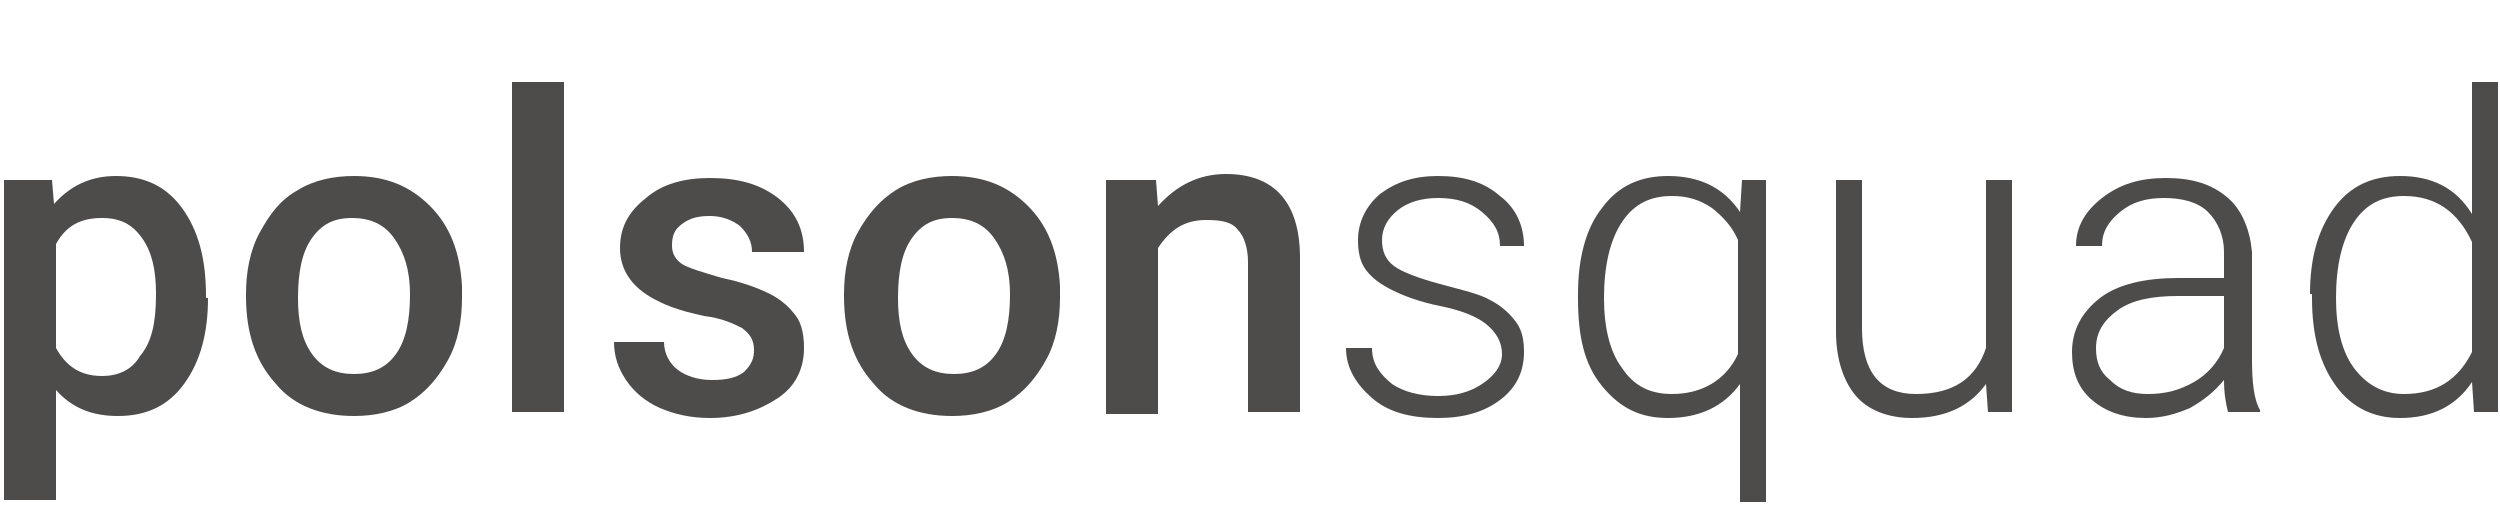
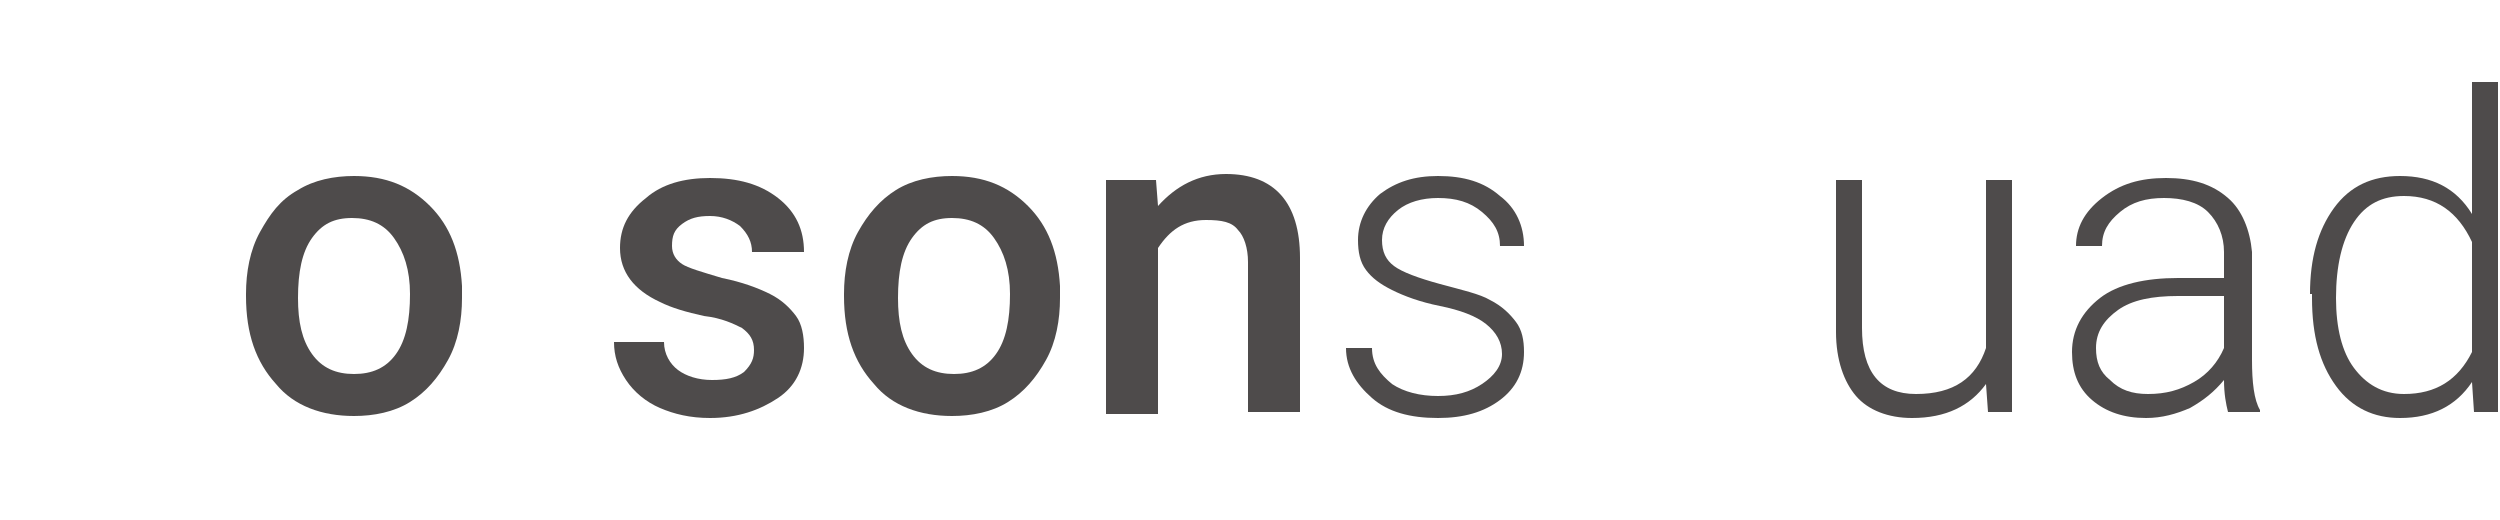
<svg xmlns="http://www.w3.org/2000/svg" version="1.1" id="Layer_1" x="0px" y="0px" viewBox="0 0 125 26" style="enable-background:new 0 0 125 26;" xml:space="preserve">
  <style type="text/css">
	.st0{fill:#4E4B4B;}
</style>
  <g>
-     <path class="st0" d="M10.4,14.9c0,1.8-0.4,3.2-1.2,4.3s-1.9,1.6-3.3,1.6c-1.3,0-2.3-0.4-3.1-1.3v5.5H0.2V9h2.4l0.1,1.2   c0.8-0.9,1.8-1.4,3.1-1.4c1.4,0,2.5,0.5,3.3,1.6c0.8,1.1,1.2,2.5,1.2,4.4V14.9z M7.8,14.7c0-1.2-0.2-2.1-0.7-2.8   c-0.5-0.7-1.1-1-2-1c-1.1,0-1.8,0.4-2.3,1.3v5.2c0.5,0.9,1.2,1.4,2.3,1.4c0.8,0,1.5-0.3,1.9-1C7.6,17.1,7.8,16.1,7.8,14.7z" />
    <path class="st0" d="M12.3,14.7c0-1.1,0.2-2.2,0.7-3.1S14,10,14.9,9.5c0.8-0.5,1.8-0.7,2.8-0.7c1.6,0,2.8,0.5,3.8,1.5   s1.5,2.3,1.6,4l0,0.6c0,1.1-0.2,2.2-0.7,3.1s-1.1,1.6-1.9,2.1c-0.8,0.5-1.8,0.7-2.8,0.7c-1.6,0-3-0.5-3.9-1.6   c-1-1.1-1.5-2.5-1.5-4.4V14.7z M14.9,14.9c0,1.2,0.2,2.1,0.7,2.8c0.5,0.7,1.2,1,2.1,1s1.6-0.3,2.1-1c0.5-0.7,0.7-1.7,0.7-3   c0-1.2-0.3-2.1-0.8-2.8s-1.2-1-2.1-1c-0.9,0-1.5,0.3-2,1C15.1,12.6,14.9,13.6,14.9,14.9z" />
-     <path class="st0" d="M28.2,20.6h-2.6V4.1h2.6V20.6z" />
    <path class="st0" d="M37.7,17.5c0-0.5-0.2-0.8-0.6-1.1c-0.4-0.2-1-0.5-1.9-0.6c-0.9-0.2-1.6-0.4-2.2-0.7c-1.3-0.6-2-1.5-2-2.7   c0-1,0.4-1.8,1.3-2.5c0.8-0.7,1.9-1,3.2-1c1.4,0,2.5,0.3,3.4,1c0.9,0.7,1.3,1.6,1.3,2.7h-2.6c0-0.5-0.2-0.9-0.6-1.3   c-0.4-0.3-0.9-0.5-1.5-0.5c-0.6,0-1,0.1-1.4,0.4c-0.4,0.3-0.5,0.6-0.5,1.1c0,0.4,0.2,0.7,0.5,0.9c0.3,0.2,1,0.4,2,0.7   c1,0.2,1.8,0.5,2.4,0.8c0.6,0.3,1,0.7,1.3,1.1c0.3,0.4,0.4,1,0.4,1.6c0,1-0.4,1.9-1.3,2.5c-0.9,0.6-2,1-3.4,1c-1,0-1.8-0.2-2.5-0.5   c-0.7-0.3-1.3-0.8-1.7-1.4c-0.4-0.6-0.6-1.2-0.6-1.9h2.5c0,0.6,0.3,1.1,0.7,1.4c0.4,0.3,1,0.5,1.7,0.5c0.7,0,1.2-0.1,1.6-0.4   C37.6,18.2,37.7,17.9,37.7,17.5z" />
    <path class="st0" d="M42.2,14.7c0-1.1,0.2-2.2,0.7-3.1S44,10,44.8,9.5c0.8-0.5,1.8-0.7,2.8-0.7c1.6,0,2.8,0.5,3.8,1.5   s1.5,2.3,1.6,4l0,0.6c0,1.1-0.2,2.2-0.7,3.1s-1.1,1.6-1.9,2.1c-0.8,0.5-1.8,0.7-2.8,0.7c-1.6,0-3-0.5-3.9-1.6   c-1-1.1-1.5-2.5-1.5-4.4V14.7z M44.9,14.9c0,1.2,0.2,2.1,0.7,2.8c0.5,0.7,1.2,1,2.1,1s1.6-0.3,2.1-1c0.5-0.7,0.7-1.7,0.7-3   c0-1.2-0.3-2.1-0.8-2.8s-1.2-1-2.1-1c-0.9,0-1.5,0.3-2,1C45.1,12.6,44.9,13.6,44.9,14.9z" />
    <path class="st0" d="M57.8,9l0.1,1.3c0.9-1,2-1.6,3.4-1.6c2.4,0,3.7,1.4,3.7,4.2v7.7h-2.6v-7.5c0-0.7-0.2-1.3-0.5-1.6   c-0.3-0.4-0.8-0.5-1.6-0.5c-1.1,0-1.8,0.5-2.4,1.4v8.3h-2.6V9H57.8z" />
    <path class="st0" d="M75.1,17.7c0-0.6-0.3-1.1-0.8-1.5c-0.5-0.4-1.3-0.7-2.3-0.9c-1-0.2-1.8-0.5-2.4-0.8c-0.6-0.3-1-0.6-1.3-1   c-0.3-0.4-0.4-0.9-0.4-1.5c0-0.9,0.4-1.7,1.1-2.3c0.8-0.6,1.7-0.9,2.9-0.9c1.3,0,2.3,0.3,3.1,1c0.8,0.6,1.2,1.5,1.2,2.5H75   c0-0.7-0.3-1.2-0.9-1.7c-0.6-0.5-1.3-0.7-2.2-0.7c-0.8,0-1.5,0.2-2,0.6c-0.5,0.4-0.8,0.9-0.8,1.5c0,0.6,0.2,1,0.6,1.3   c0.4,0.3,1.2,0.6,2.3,0.9c1.1,0.3,2,0.5,2.5,0.8c0.6,0.3,1,0.7,1.3,1.1c0.3,0.4,0.4,0.9,0.4,1.5c0,1-0.4,1.8-1.2,2.4   c-0.8,0.6-1.8,0.9-3.1,0.9c-1.4,0-2.5-0.3-3.3-1c-0.8-0.7-1.3-1.5-1.3-2.5h1.3c0,0.8,0.4,1.3,1,1.8c0.6,0.4,1.4,0.6,2.3,0.6   c0.9,0,1.6-0.2,2.2-0.6S75.1,18.3,75.1,17.7z" />
-     <path class="st0" d="M78.9,14.7c0-1.8,0.4-3.3,1.2-4.3c0.8-1.1,1.9-1.6,3.3-1.6c1.6,0,2.8,0.6,3.6,1.8L87.1,9h1.2v16.1H87v-5.9   c-0.8,1.1-2,1.7-3.6,1.7c-1.4,0-2.4-0.5-3.3-1.6s-1.2-2.5-1.2-4.4V14.7z M80.2,14.9c0,1.5,0.3,2.7,0.9,3.5c0.6,0.9,1.4,1.3,2.5,1.3   c1.5,0,2.7-0.7,3.3-2v-5.7c-0.3-0.7-0.8-1.2-1.3-1.6c-0.6-0.4-1.2-0.6-2-0.6c-1.1,0-1.9,0.4-2.5,1.3C80.5,12,80.2,13.3,80.2,14.9z" />
    <path class="st0" d="M99.3,19.2c-0.8,1.1-2,1.7-3.7,1.7c-1.2,0-2.2-0.4-2.8-1.1c-0.6-0.7-1-1.8-1-3.2V9h1.3v7.4   c0,2.2,0.9,3.3,2.7,3.3c1.9,0,3-0.8,3.5-2.3V9h1.3v11.6h-1.2L99.3,19.2z" />
    <path class="st0" d="M111.4,20.6c-0.1-0.4-0.2-0.9-0.2-1.6c-0.5,0.6-1,1-1.7,1.4c-0.7,0.3-1.4,0.5-2.2,0.5c-1.1,0-2-0.3-2.7-0.9   c-0.7-0.6-1-1.4-1-2.4c0-1.1,0.5-2,1.4-2.7c0.9-0.7,2.3-1,3.9-1h2.3v-1.3c0-0.8-0.3-1.5-0.8-2c-0.5-0.5-1.3-0.7-2.2-0.7   c-0.9,0-1.6,0.2-2.2,0.7c-0.6,0.5-0.9,1-0.9,1.7l-1.3,0c0-0.9,0.4-1.7,1.3-2.4s1.9-1,3.2-1c1.3,0,2.3,0.3,3.1,1   c0.7,0.6,1.1,1.6,1.2,2.7V18c0,1.1,0.1,2,0.4,2.5v0.1H111.4z M107.4,19.7c0.9,0,1.6-0.2,2.3-0.6c0.7-0.4,1.2-1,1.5-1.7v-2.6h-2.3   c-1.3,0-2.3,0.2-3,0.7s-1.1,1.1-1.1,1.9c0,0.7,0.2,1.2,0.7,1.6C106,19.5,106.6,19.7,107.4,19.7z" />
    <path class="st0" d="M115.5,14.7c0-1.8,0.4-3.2,1.2-4.3c0.8-1.1,1.9-1.6,3.3-1.6c1.6,0,2.8,0.6,3.6,1.9V4.1h1.3v16.5h-1.2l-0.1-1.5   c-0.8,1.2-2,1.8-3.6,1.8c-1.3,0-2.4-0.5-3.2-1.6c-0.8-1.1-1.2-2.5-1.2-4.4V14.7z M116.8,14.9c0,1.5,0.3,2.7,0.9,3.5   s1.4,1.3,2.5,1.3c1.6,0,2.7-0.7,3.4-2.1v-5.5c-0.7-1.5-1.8-2.3-3.4-2.3c-1.1,0-1.9,0.4-2.5,1.3S116.8,13.3,116.8,14.9z" />
  </g>
</svg>